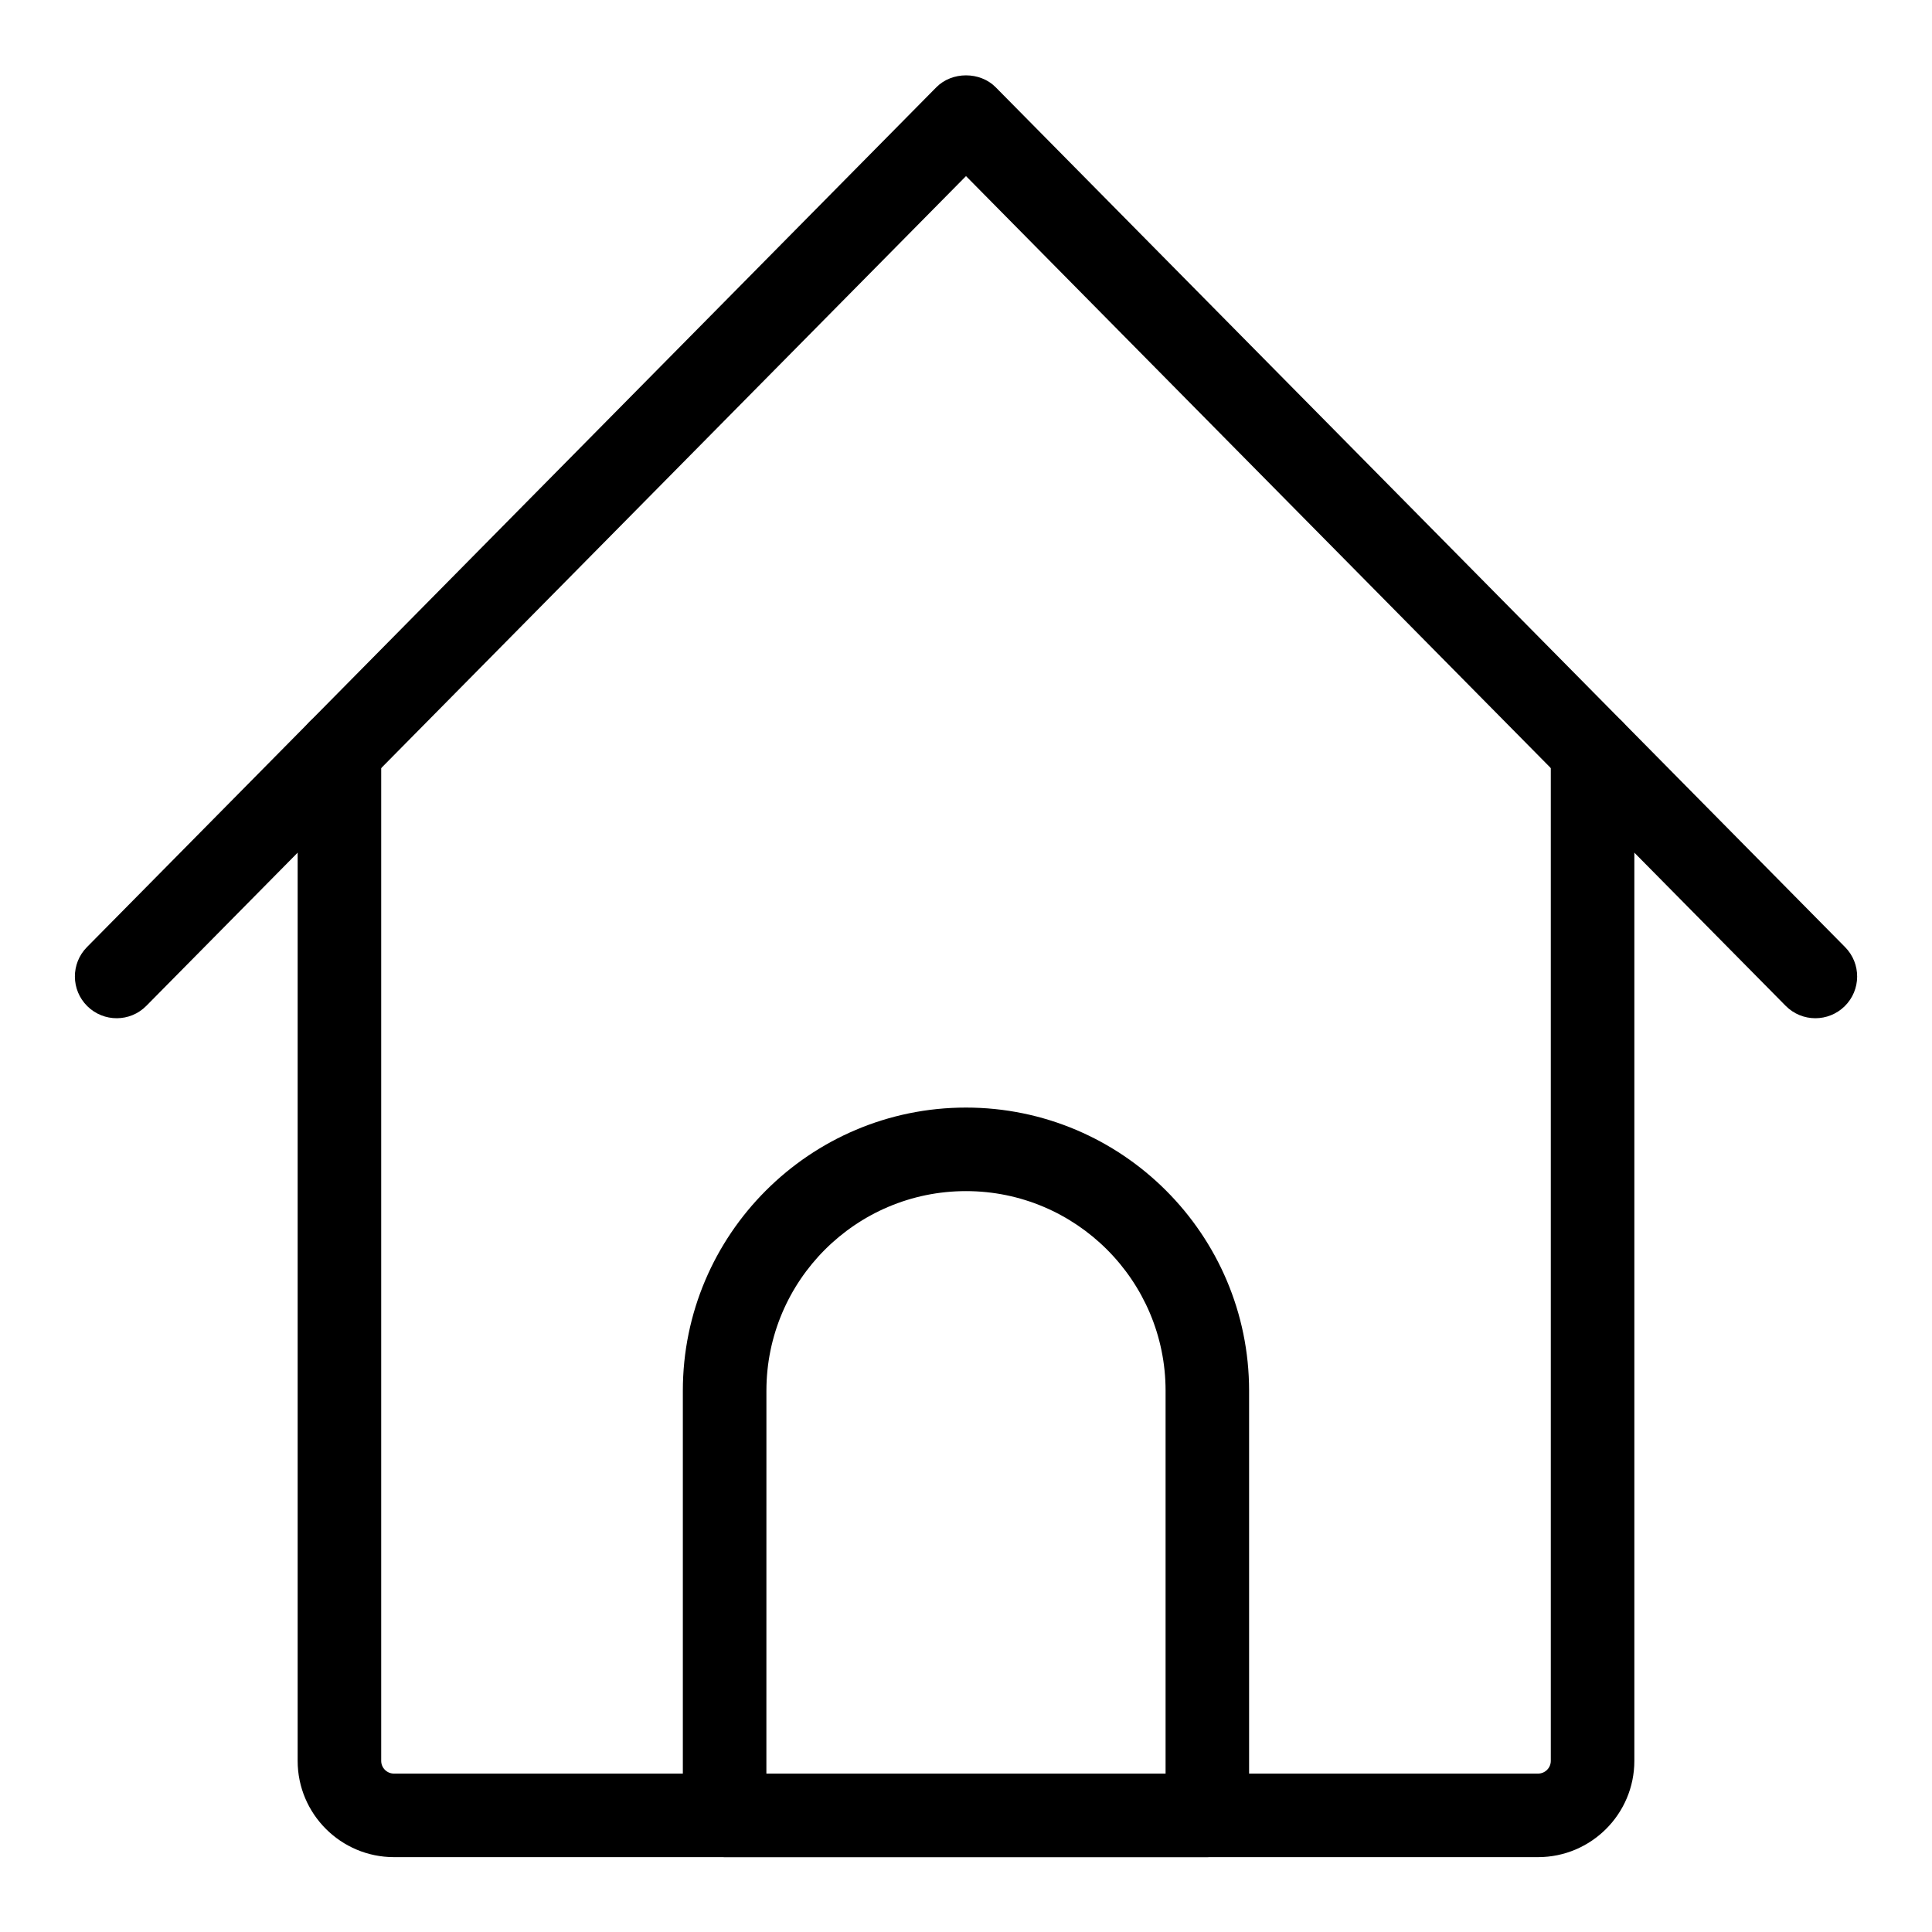
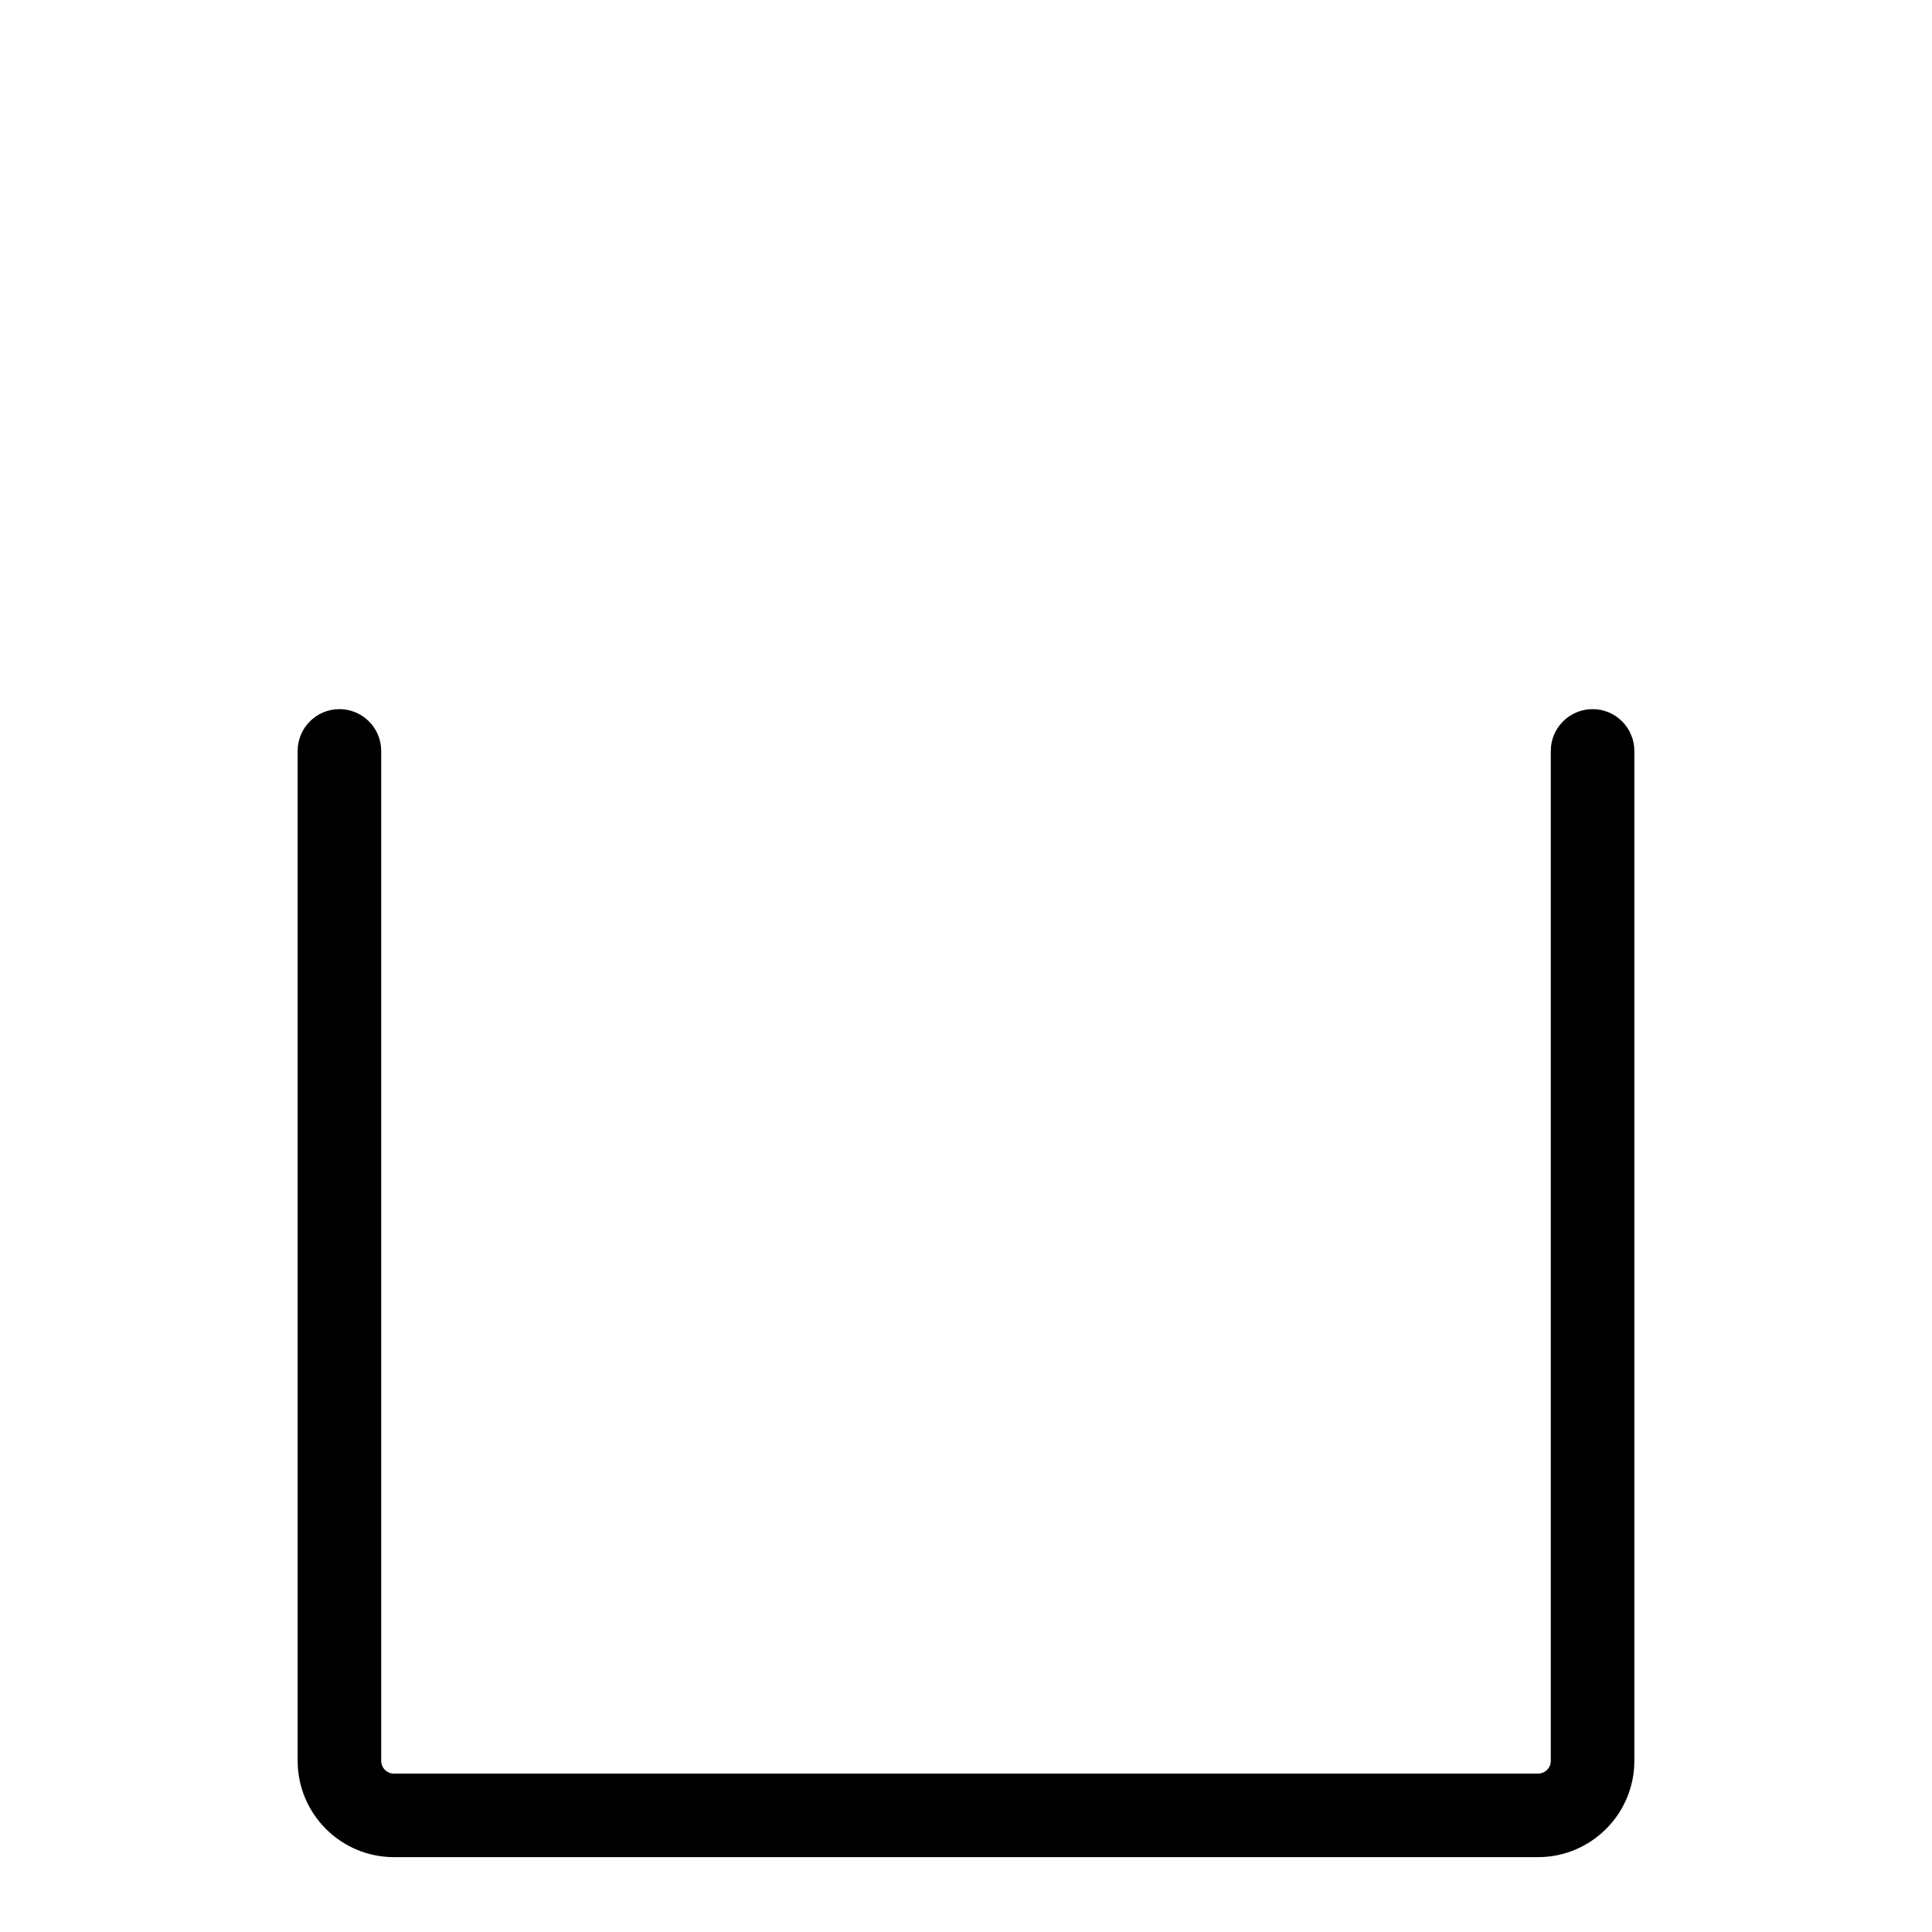
<svg xmlns="http://www.w3.org/2000/svg" fill="#000000" width="800px" height="800px" version="1.1" viewBox="144 144 512 512">
  <g>
    <path d="m551.6 636.16h-303.2c-14.074 0-25.52-11.445-25.52-25.52v-267.64c0-6.113 4.957-11.07 11.07-11.07 6.113 0.004 11.07 4.961 11.07 11.07v267.64c0 1.867 1.512 3.379 3.379 3.379h303.2c1.867 0 3.379-1.512 3.379-3.379v-267.64c0-6.113 4.957-11.07 11.07-11.07s11.07 4.957 11.07 11.07v267.64c0 14.074-11.445 25.52-25.52 25.52z" />
-     <path d="m625.09 413.84c-2.856 0-5.707-1.094-7.879-3.293l-217.21-219.88-217.21 219.88c-4.301 4.367-11.309 4.383-15.652 0.102-4.352-4.297-4.394-11.309-0.102-15.652l225.09-227.86c4.164-4.223 11.59-4.223 15.754 0l225.09 227.86c4.297 4.348 4.254 11.359-0.102 15.652-2.152 2.125-4.965 3.191-7.777 3.191z" />
-     <path d="m463.96 636.16h-127.93c-6.113 0-11.07-4.957-11.07-11.07v-112.54c0-41.375 33.656-75.031 75.031-75.031s75.031 33.656 75.031 75.031v112.54c0.004 6.113-4.957 11.07-11.066 11.07zm-116.86-22.141h105.79v-101.47c0-29.168-23.727-52.891-52.891-52.891-29.168 0-52.891 23.727-52.891 52.891z" />
  </g>
</svg>